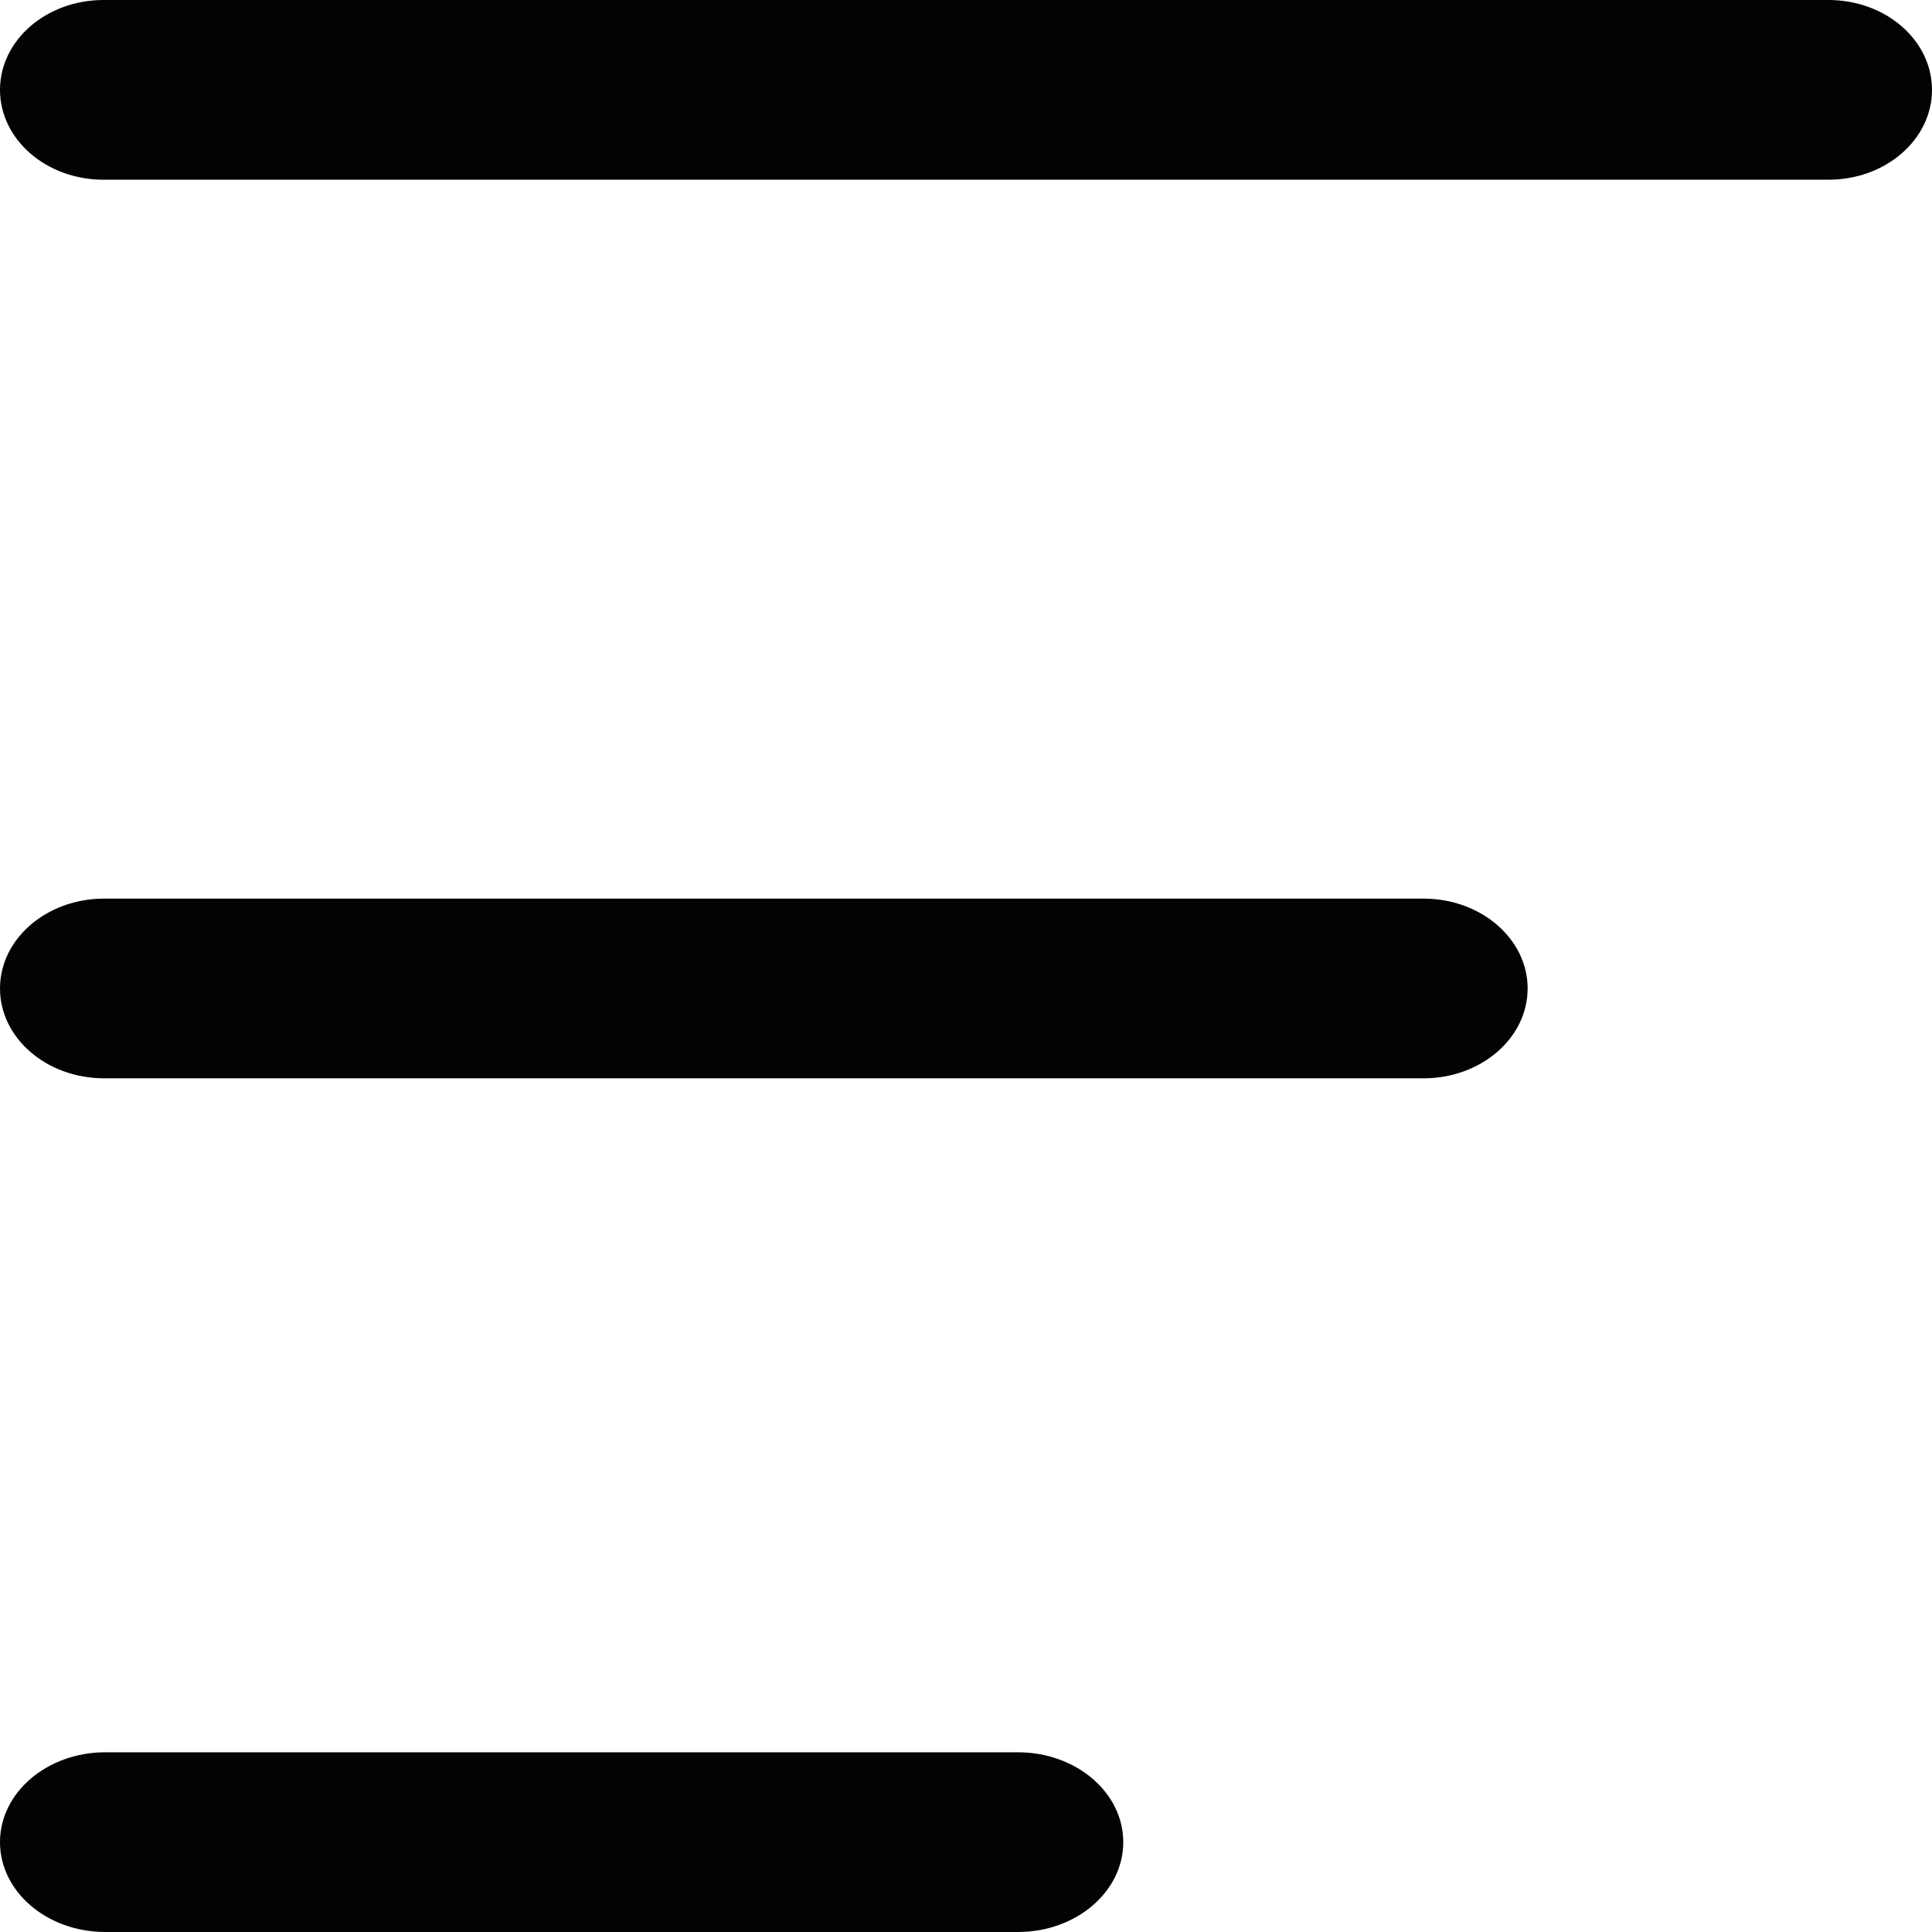
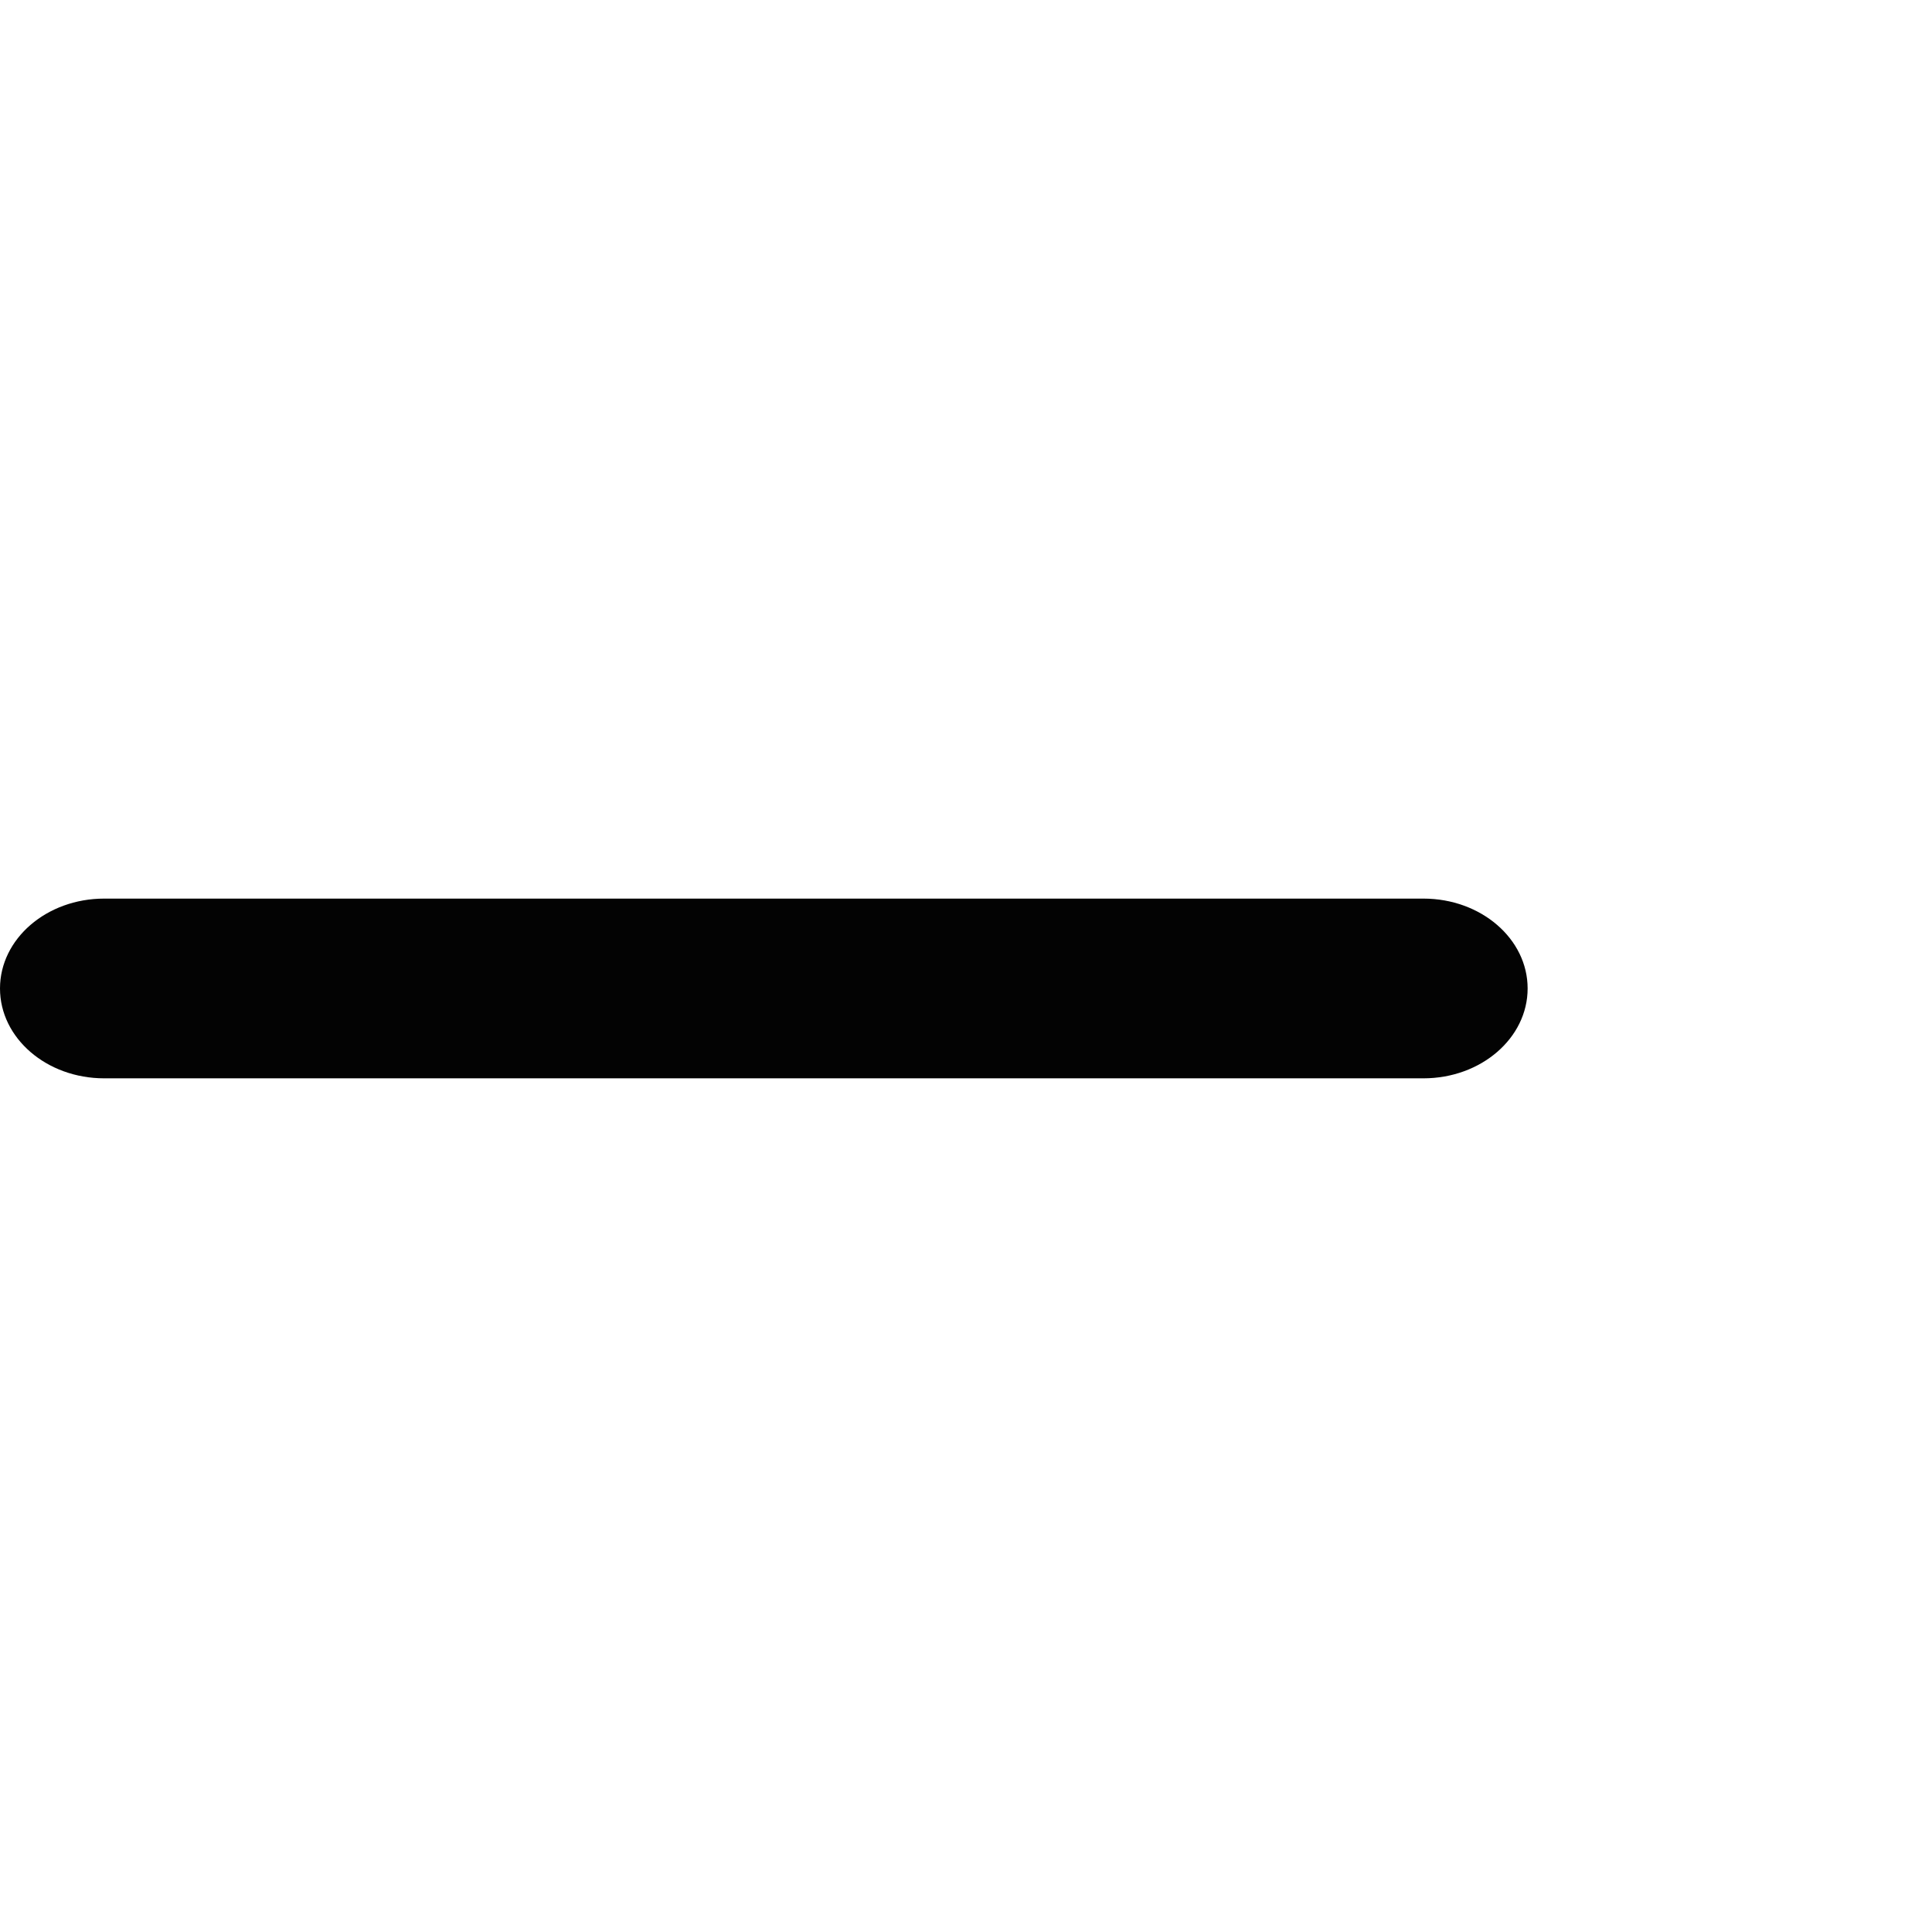
<svg xmlns="http://www.w3.org/2000/svg" width="43" height="43" viewBox="0 0 43 43" fill="none">
-   <path fill-rule="evenodd" clip-rule="evenodd" d="M0 2C0 0.895 1.031 0 2.304 0H40.696C41.969 0 43 0.895 43 2C43 3.105 41.969 4 40.696 4H2.304C1.031 4 0 3.105 0 2Z" fill="#030303" />
  <path fill-rule="evenodd" clip-rule="evenodd" d="M0 22C0 20.895 1.038 20 2.318 20H31.682C32.962 20 34 20.895 34 22C34 23.105 32.962 24 31.682 24H2.318C1.038 24 0 23.105 0 22Z" fill="#030303" />
-   <path fill-rule="evenodd" clip-rule="evenodd" d="M0 41C0 39.895 1.049 39 2.344 39H22.656C23.951 39 25 39.895 25 41C25 42.105 23.951 43 22.656 43H2.344C1.049 43 0 42.105 0 41Z" fill="#030303" />
</svg>